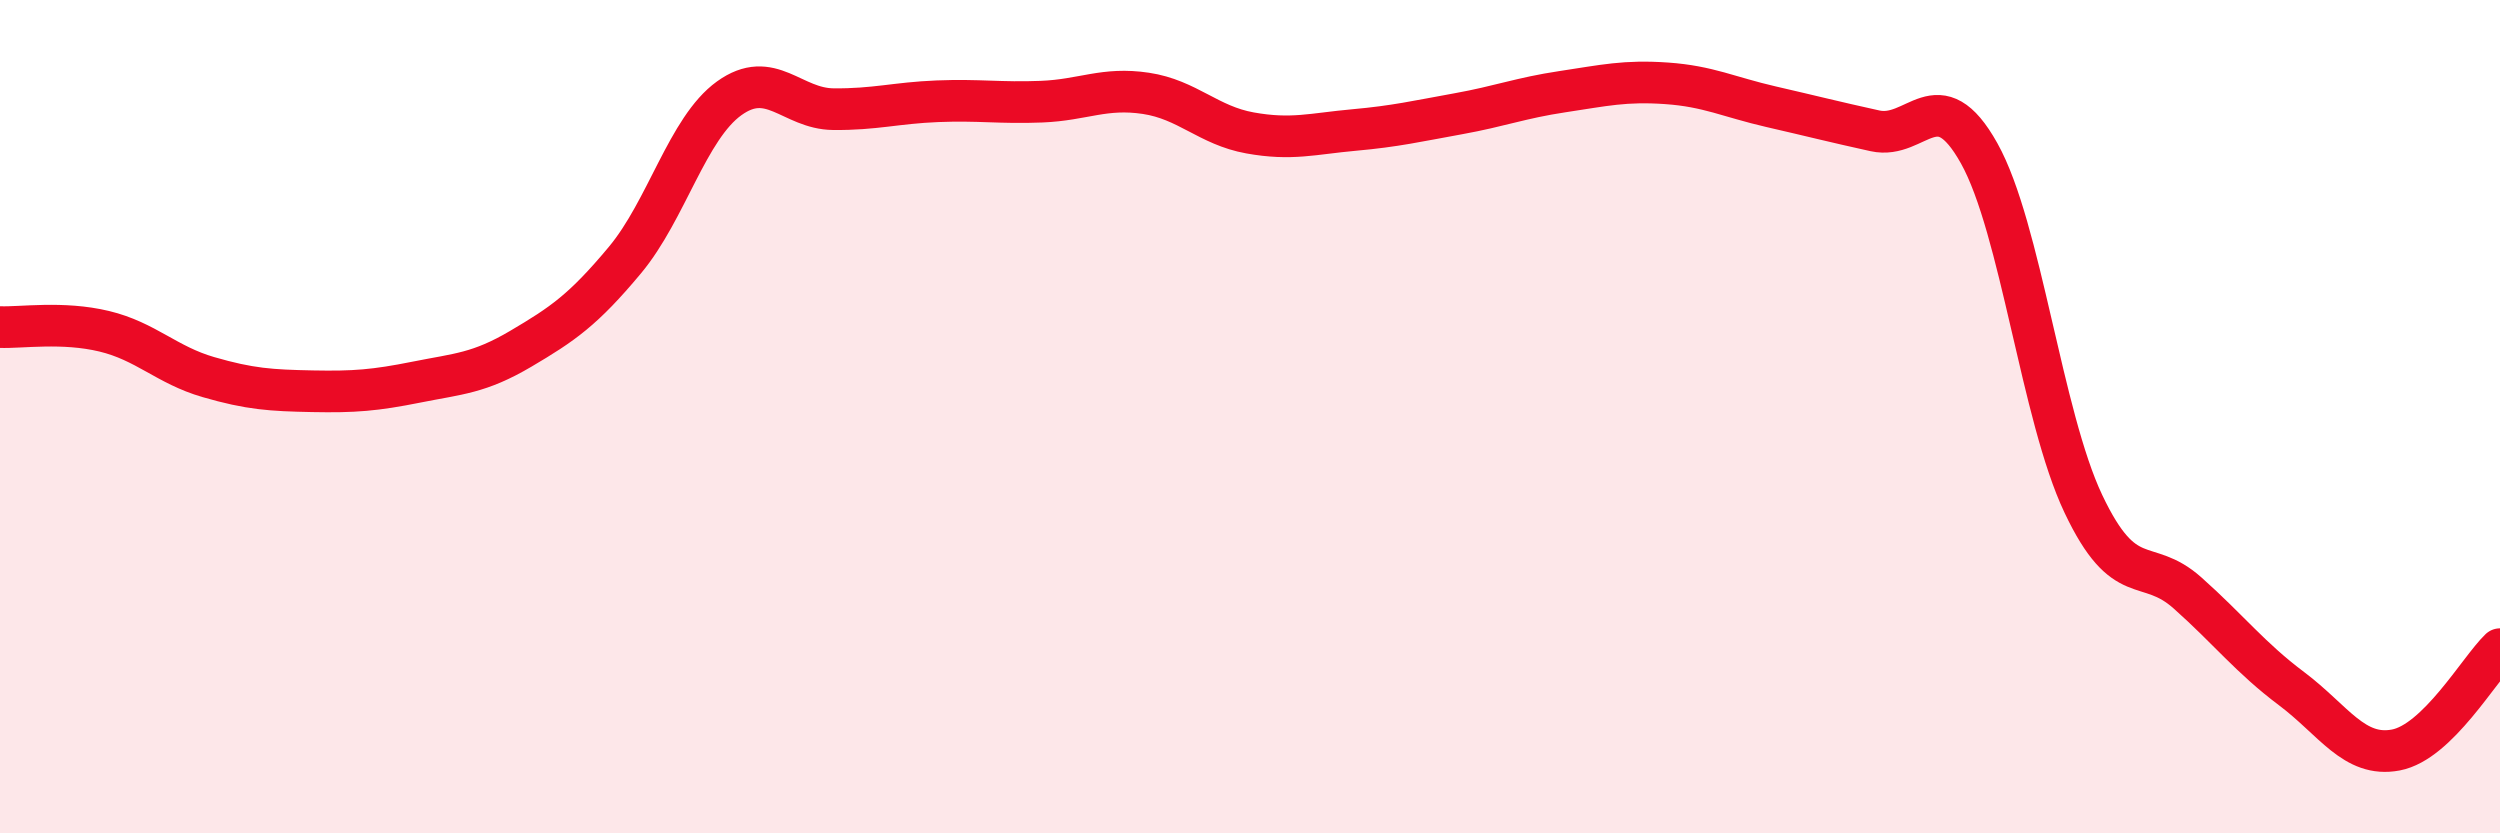
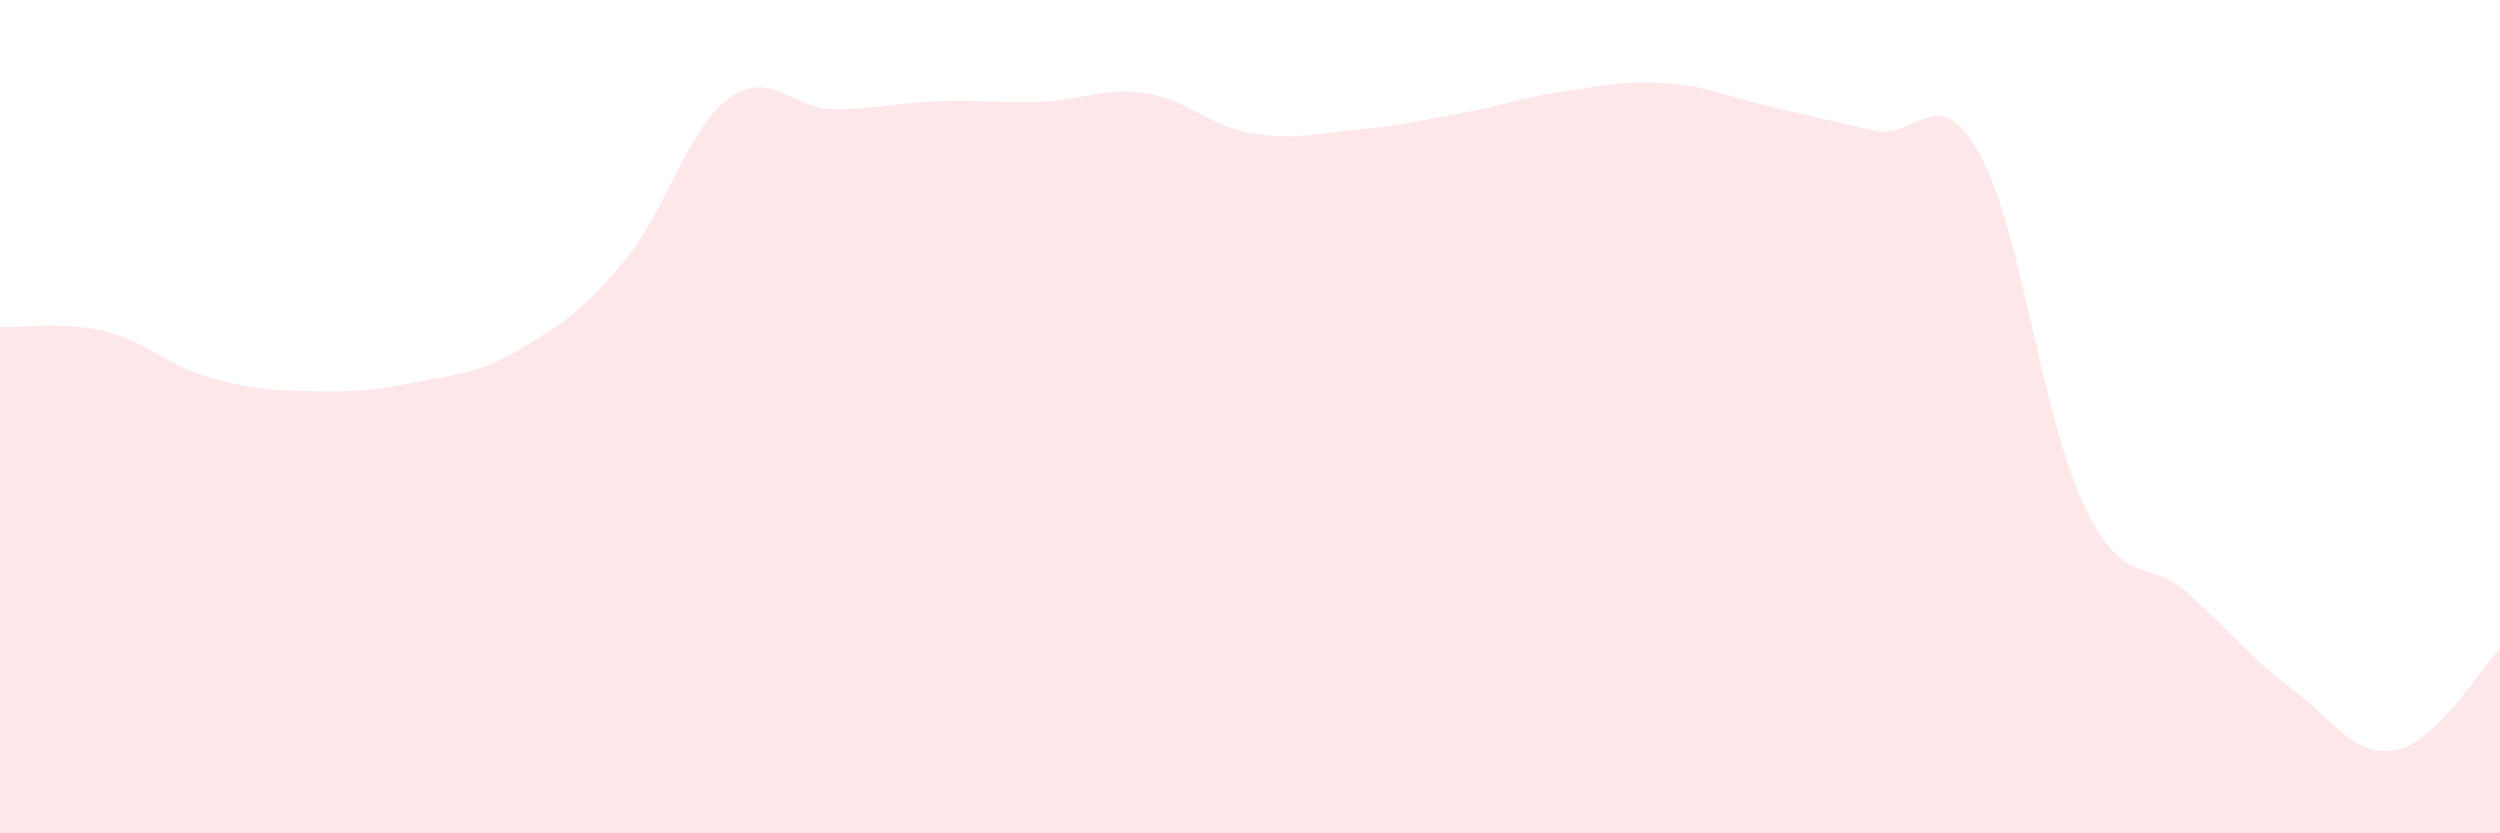
<svg xmlns="http://www.w3.org/2000/svg" width="60" height="20" viewBox="0 0 60 20">
  <path d="M 0,7.85 C 0.5,7.87 1.5,7.71 2.5,7.95 C 3.5,8.19 4,8.76 5,9.05 C 6,9.34 6.5,9.37 7.5,9.39 C 8.5,9.41 9,9.37 10,9.17 C 11,8.97 11.5,8.96 12.5,8.37 C 13.5,7.78 14,7.44 15,6.24 C 16,5.04 16.5,3.08 17.5,2.36 C 18.5,1.64 19,2.61 20,2.62 C 21,2.63 21.5,2.47 22.5,2.43 C 23.5,2.39 24,2.48 25,2.44 C 26,2.4 26.5,2.09 27.5,2.24 C 28.5,2.39 29,3.01 30,3.19 C 31,3.37 31.5,3.21 32.5,3.12 C 33.5,3.03 34,2.91 35,2.73 C 36,2.55 36.5,2.35 37.5,2.2 C 38.5,2.05 39,1.93 40,2 C 41,2.07 41.5,2.33 42.5,2.56 C 43.5,2.79 44,2.92 45,3.14 C 46,3.36 46.5,1.89 47.5,3.68 C 48.5,5.47 49,9.98 50,12.09 C 51,14.2 51.5,13.34 52.5,14.23 C 53.5,15.12 54,15.78 55,16.53 C 56,17.28 56.5,18.19 57.5,18 C 58.5,17.81 59.5,16.06 60,15.58L60 20L0 20Z" fill="#EB0A25" opacity="0.1" stroke-linecap="round" stroke-linejoin="round" />
-   <path d="M 0,7.85 C 0.5,7.87 1.5,7.71 2.5,7.95 C 3.5,8.19 4,8.76 5,9.05 C 6,9.34 6.5,9.37 7.5,9.39 C 8.5,9.41 9,9.37 10,9.17 C 11,8.97 11.5,8.96 12.5,8.37 C 13.5,7.78 14,7.44 15,6.24 C 16,5.04 16.5,3.08 17.5,2.36 C 18.5,1.64 19,2.61 20,2.62 C 21,2.63 21.5,2.47 22.5,2.43 C 23.5,2.39 24,2.48 25,2.44 C 26,2.4 26.5,2.09 27.5,2.24 C 28.5,2.39 29,3.01 30,3.19 C 31,3.37 31.5,3.21 32.5,3.12 C 33.5,3.03 34,2.91 35,2.73 C 36,2.55 36.5,2.35 37.5,2.2 C 38.5,2.05 39,1.93 40,2 C 41,2.07 41.5,2.33 42.5,2.56 C 43.5,2.79 44,2.92 45,3.14 C 46,3.36 46.5,1.89 47.5,3.68 C 48.5,5.47 49,9.98 50,12.09 C 51,14.2 51.5,13.34 52.5,14.23 C 53.5,15.12 54,15.78 55,16.53 C 56,17.28 56.5,18.19 57.5,18 C 58.5,17.81 59.5,16.06 60,15.58" stroke="#EB0A25" stroke-width="1" fill="none" stroke-linecap="round" stroke-linejoin="round" />
</svg>